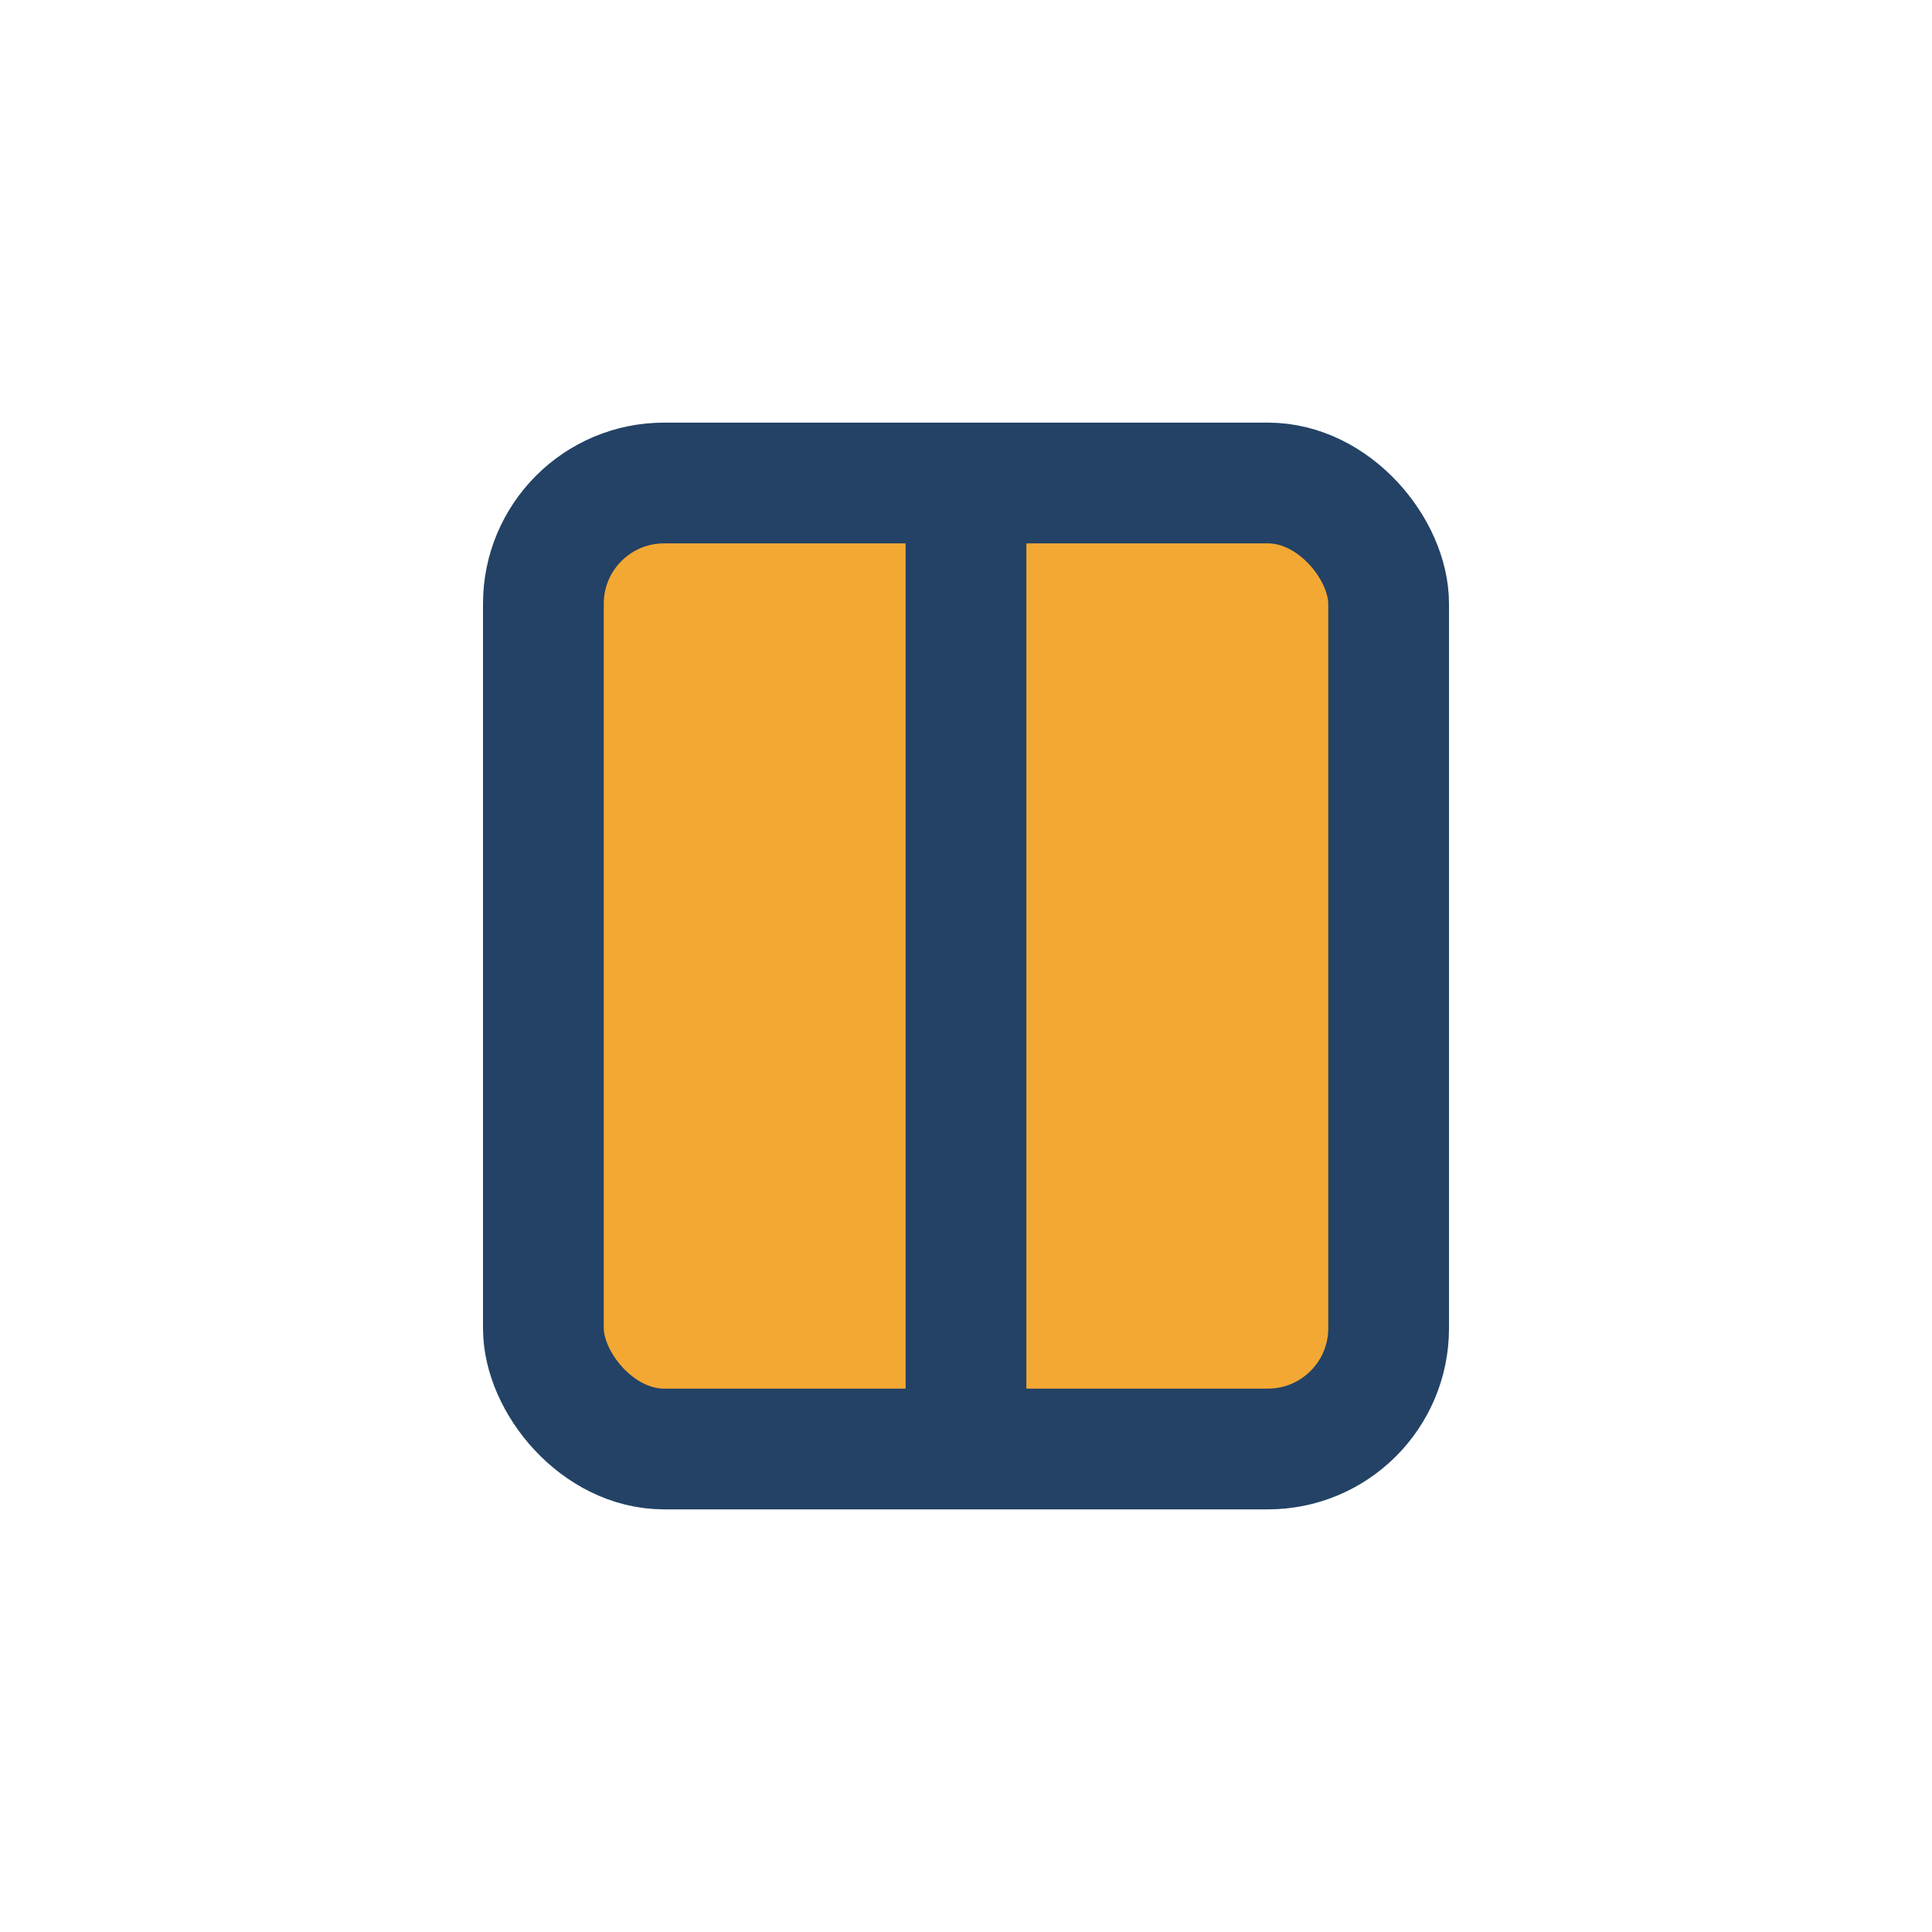
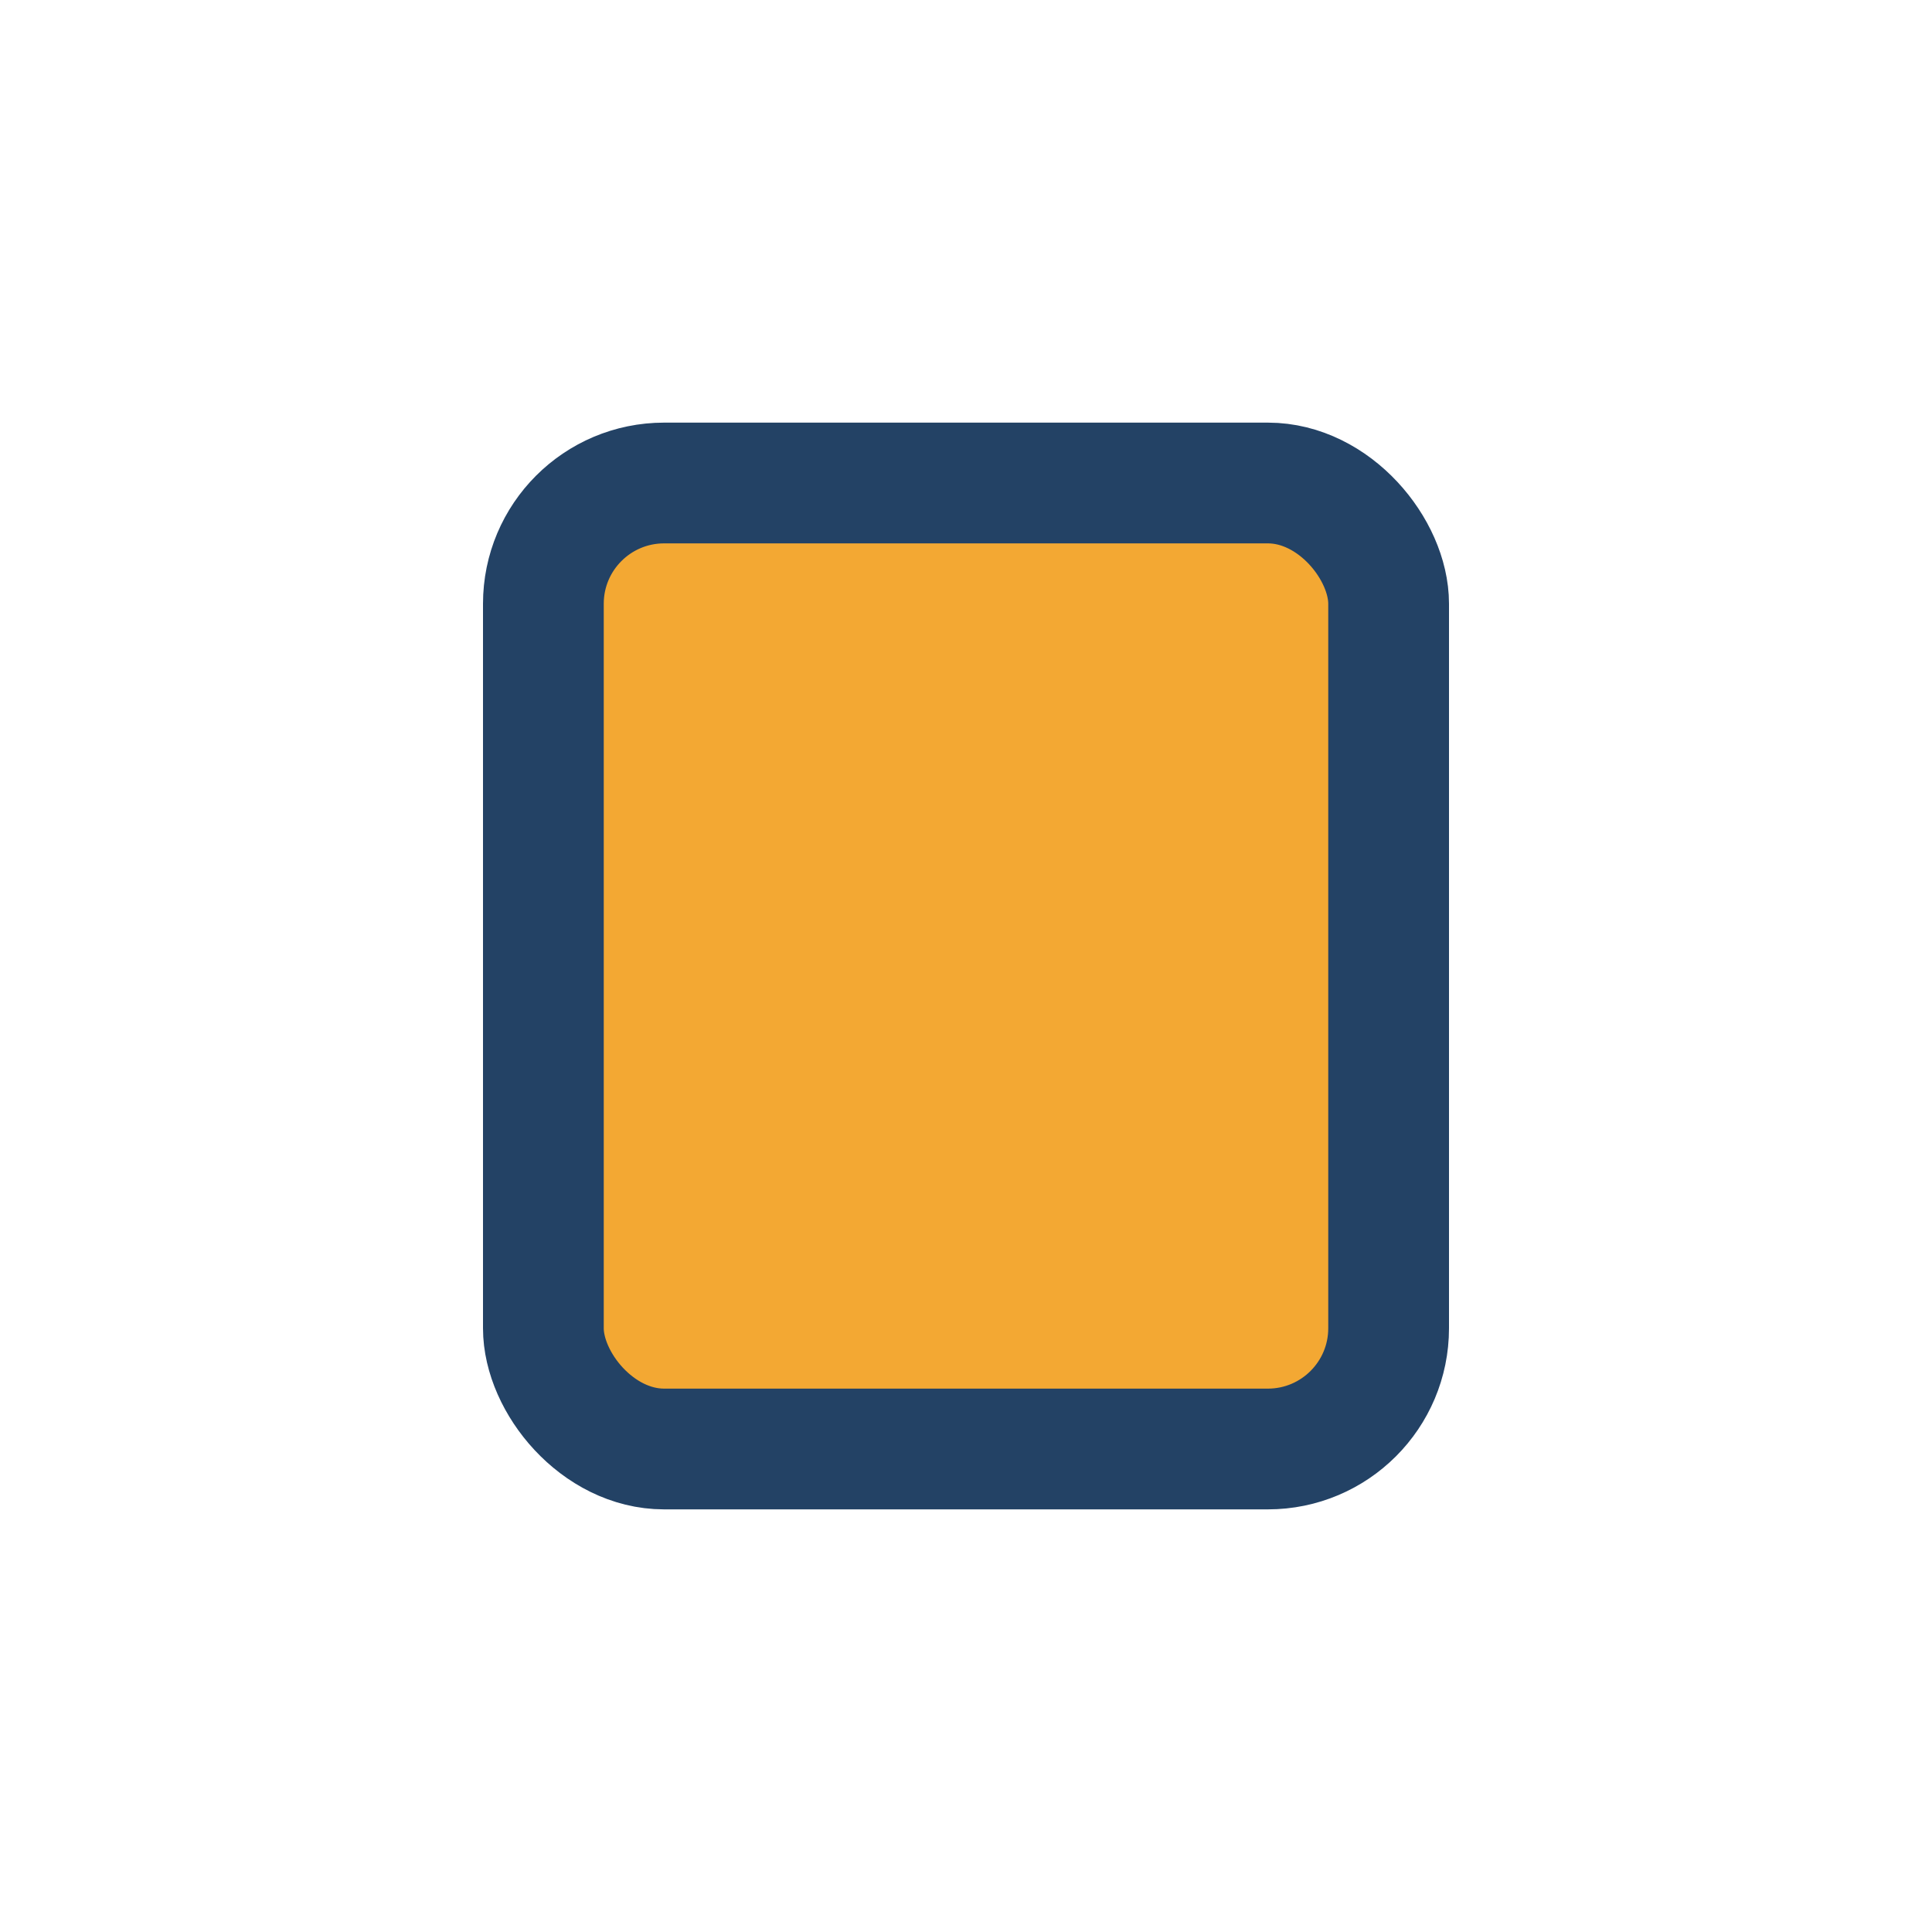
<svg xmlns="http://www.w3.org/2000/svg" width="32" height="32" viewBox="0 0 32 32">
  <rect x="9" y="8" width="14" height="16" rx="2" fill="#F3A833" stroke="#234265" stroke-width="2" />
-   <path d="M16 8v16" stroke="#234265" stroke-width="2" />
</svg>